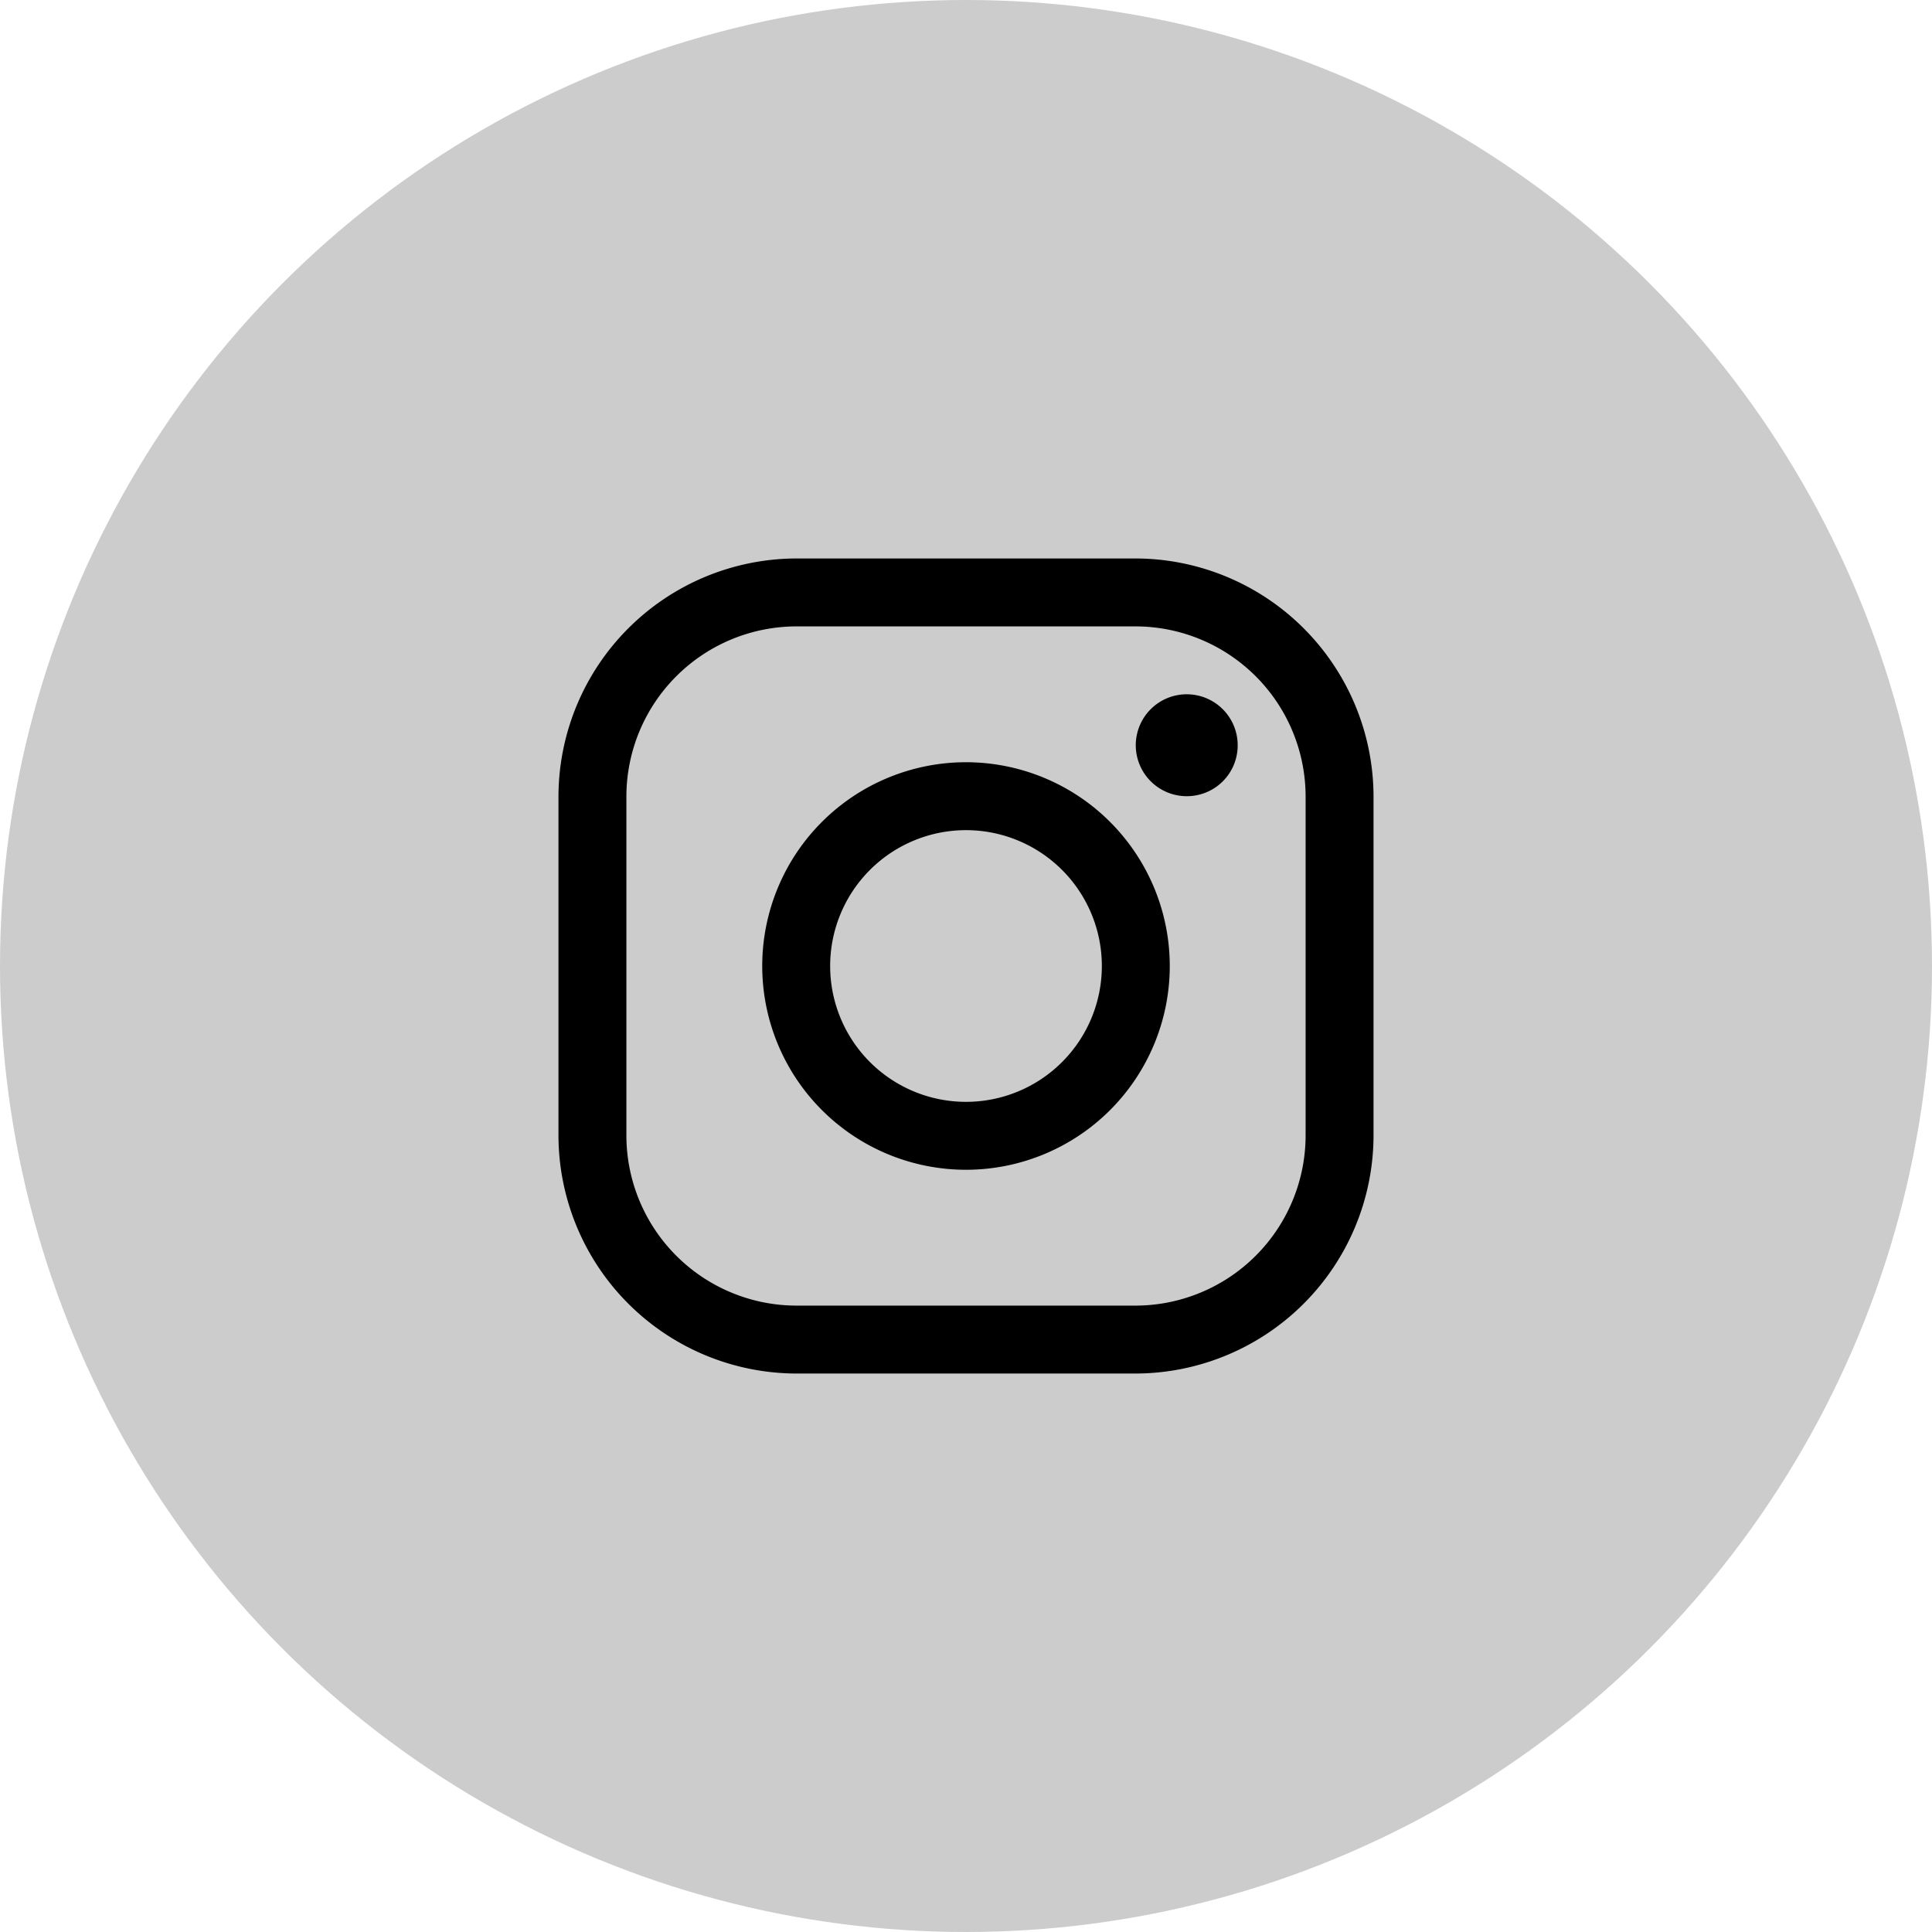
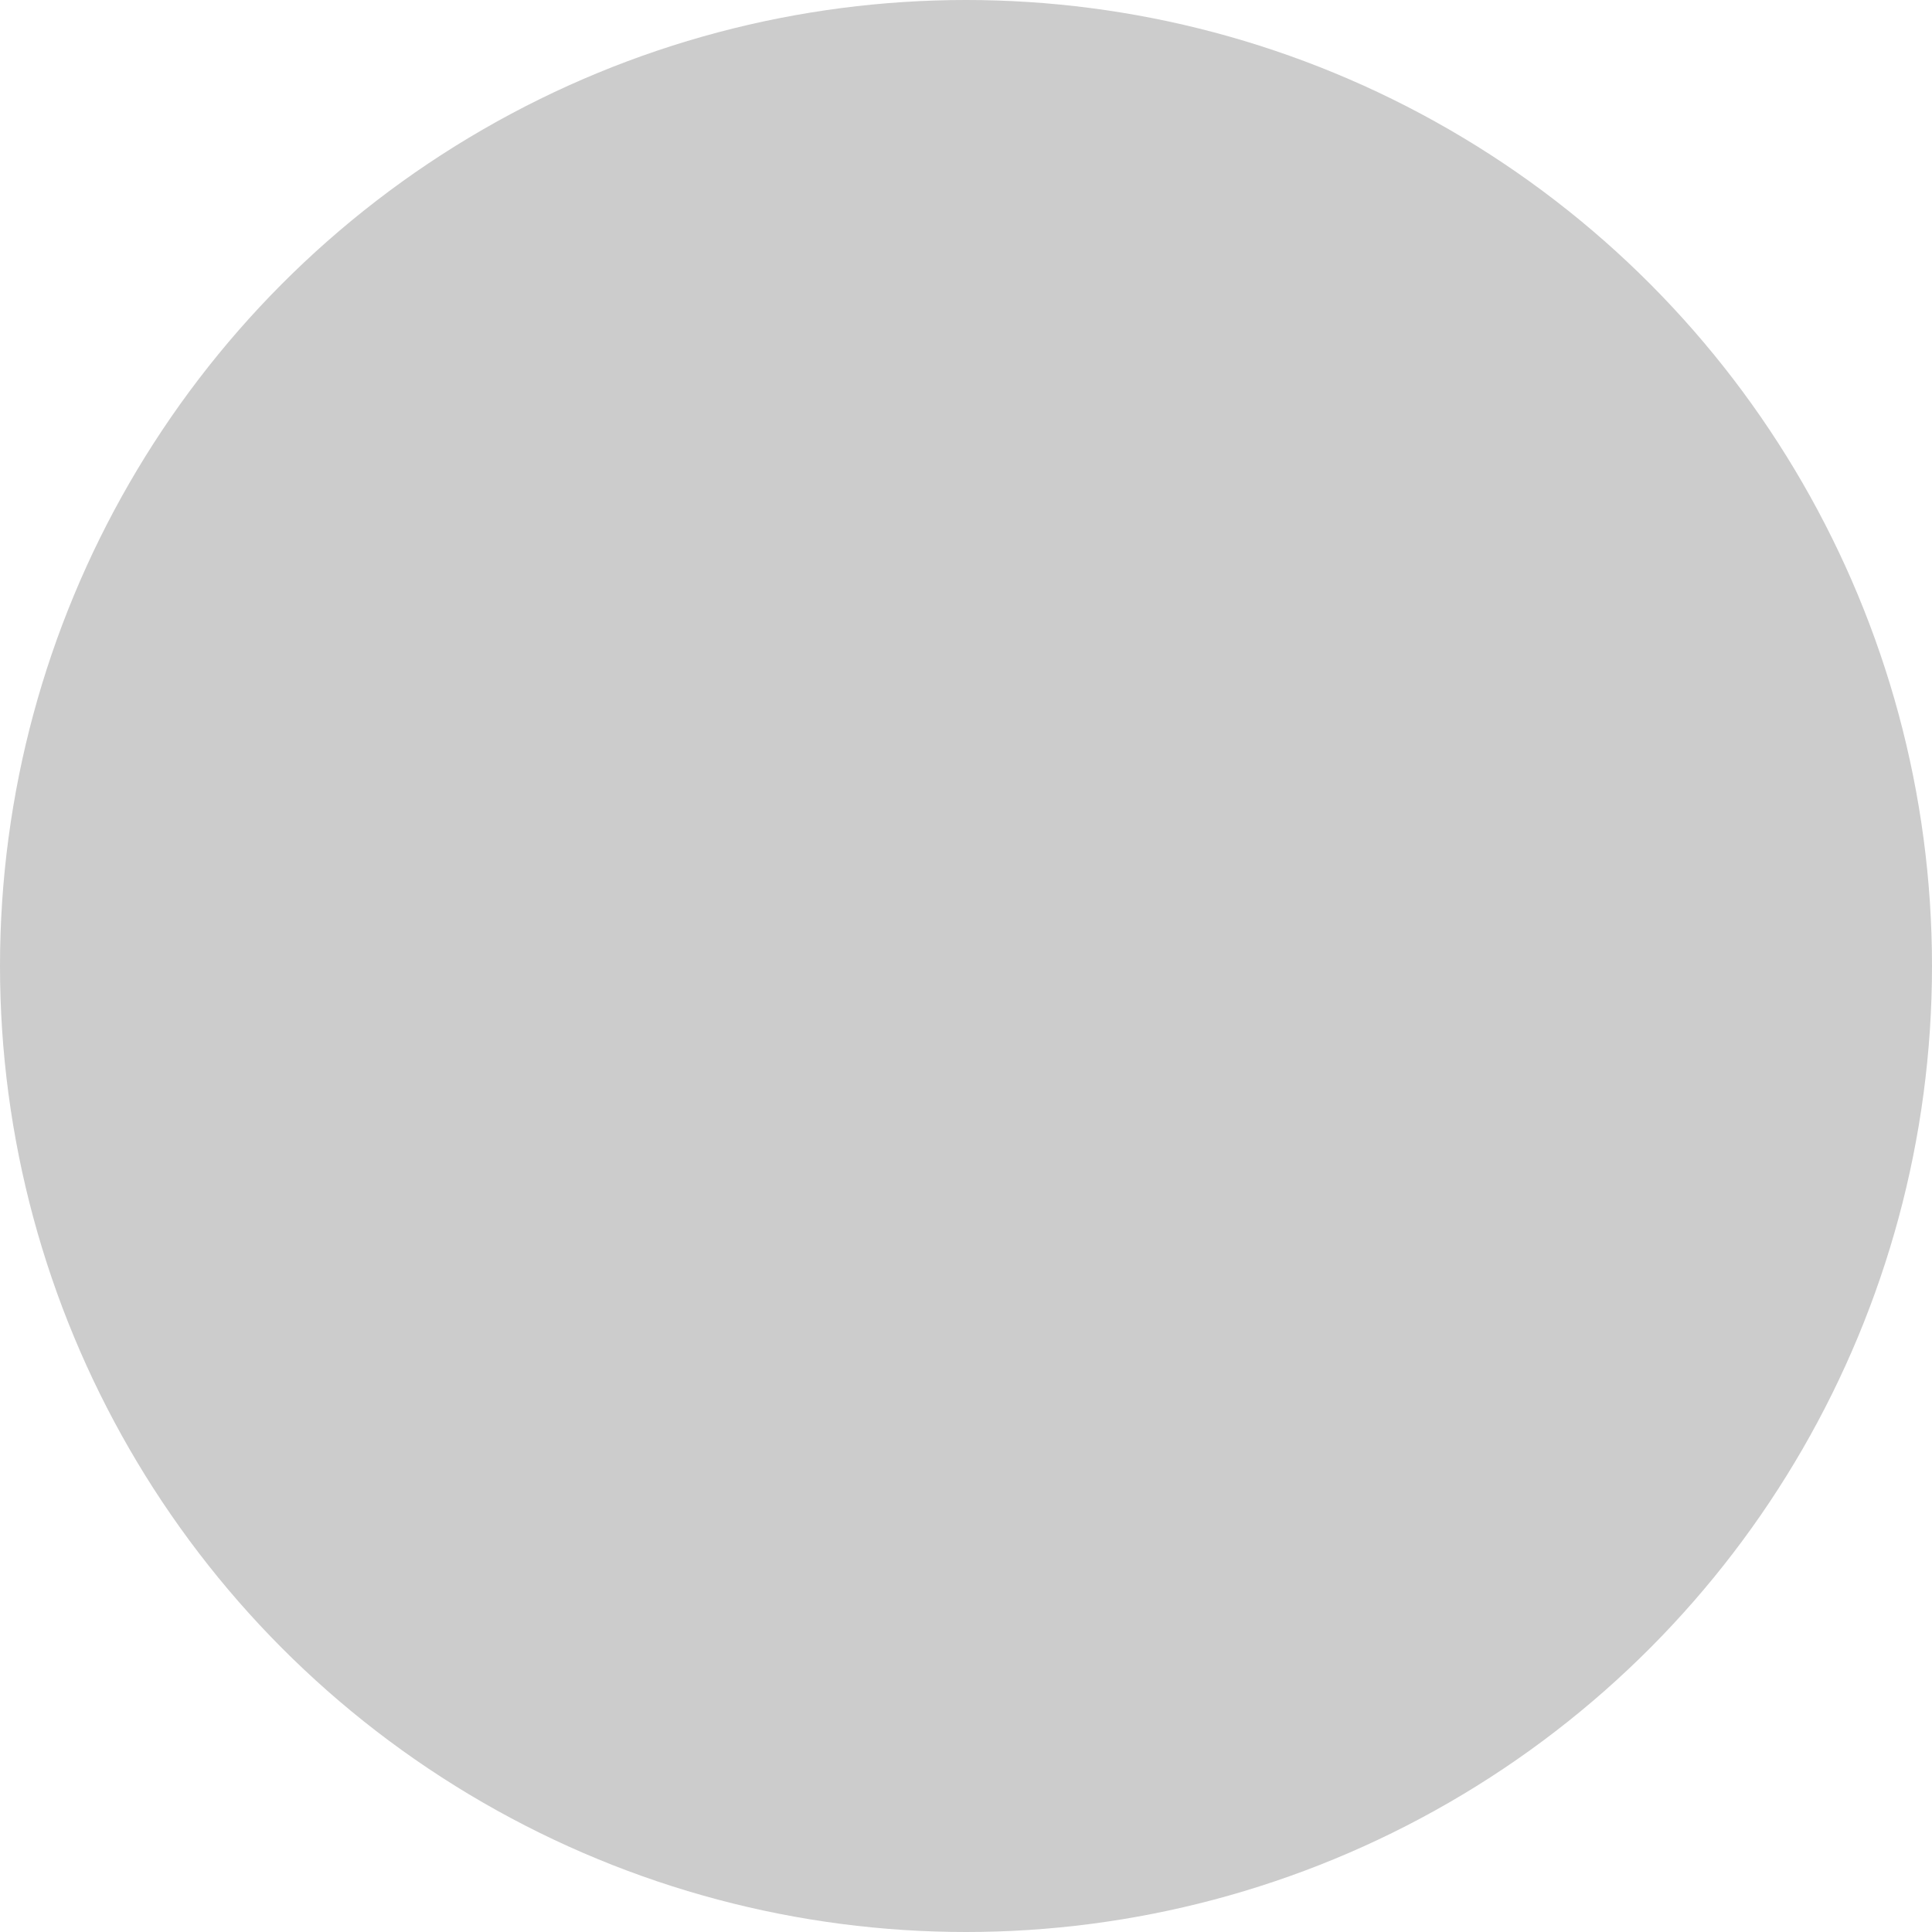
<svg xmlns="http://www.w3.org/2000/svg" height="64" viewBox="0 0 64 64" width="64">
  <circle cx="32" cy="32" fill="#ccc" r="32" />
  <g transform="translate(14 14)">
-     <path d="m23.625 6.75a5.642 5.642 0 0 1 5.625 5.625v11.25a5.642 5.642 0 0 1 -5.625 5.625h-11.25a5.642 5.642 0 0 1 -5.625-5.625v-11.25a5.642 5.642 0 0 1 5.625-5.625zm0-2.25h-11.25a7.9 7.9 0 0 0 -7.875 7.875v11.25a7.9 7.9 0 0 0 7.875 7.875h11.25a7.9 7.9 0 0 0 7.875-7.875v-11.25a7.9 7.9 0 0 0 -7.875-7.875z" />
-     <path d="m25.313 12.375a1.688 1.688 0 1 1 1.687-1.687 1.683 1.683 0 0 1 -1.687 1.687z" />
-     <path d="m18 13.5a4.5 4.5 0 1 1 -4.5 4.5 4.5 4.5 0 0 1 4.5-4.5m0-2.25a6.75 6.75 0 1 0 6.75 6.75 6.752 6.752 0 0 0 -6.75-6.75z" />
-   </g>
+     </g>
</svg>